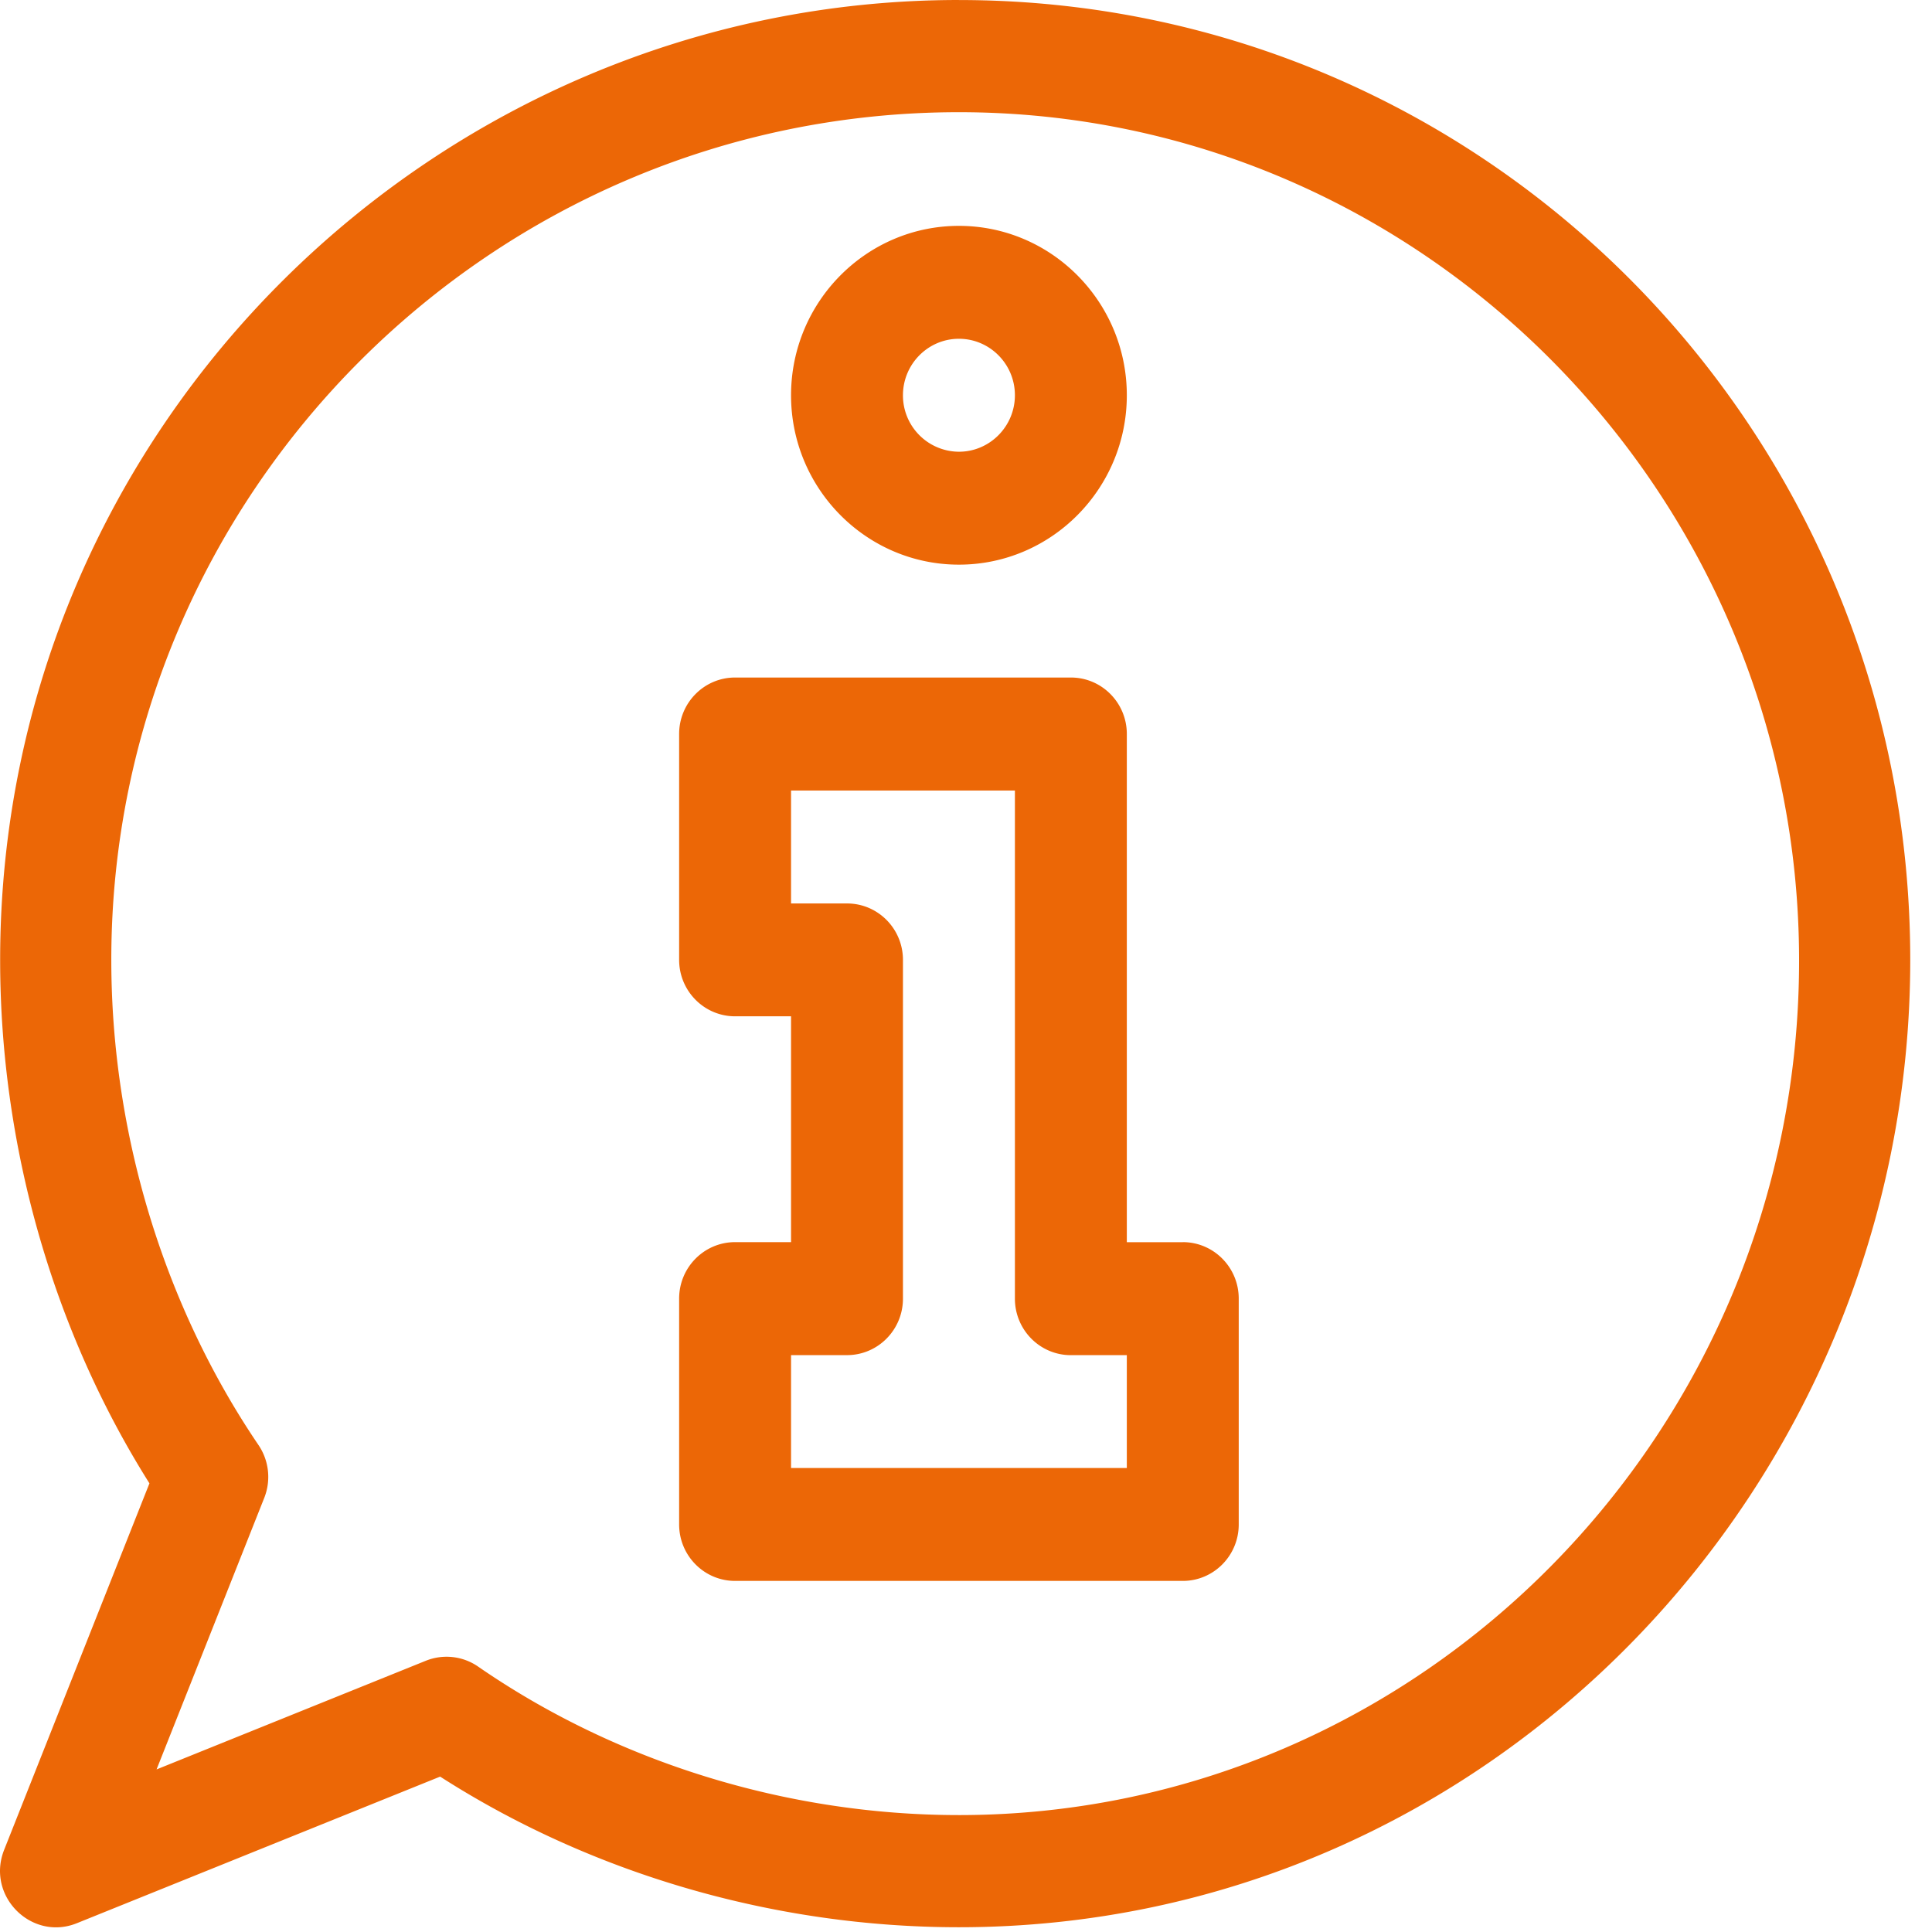
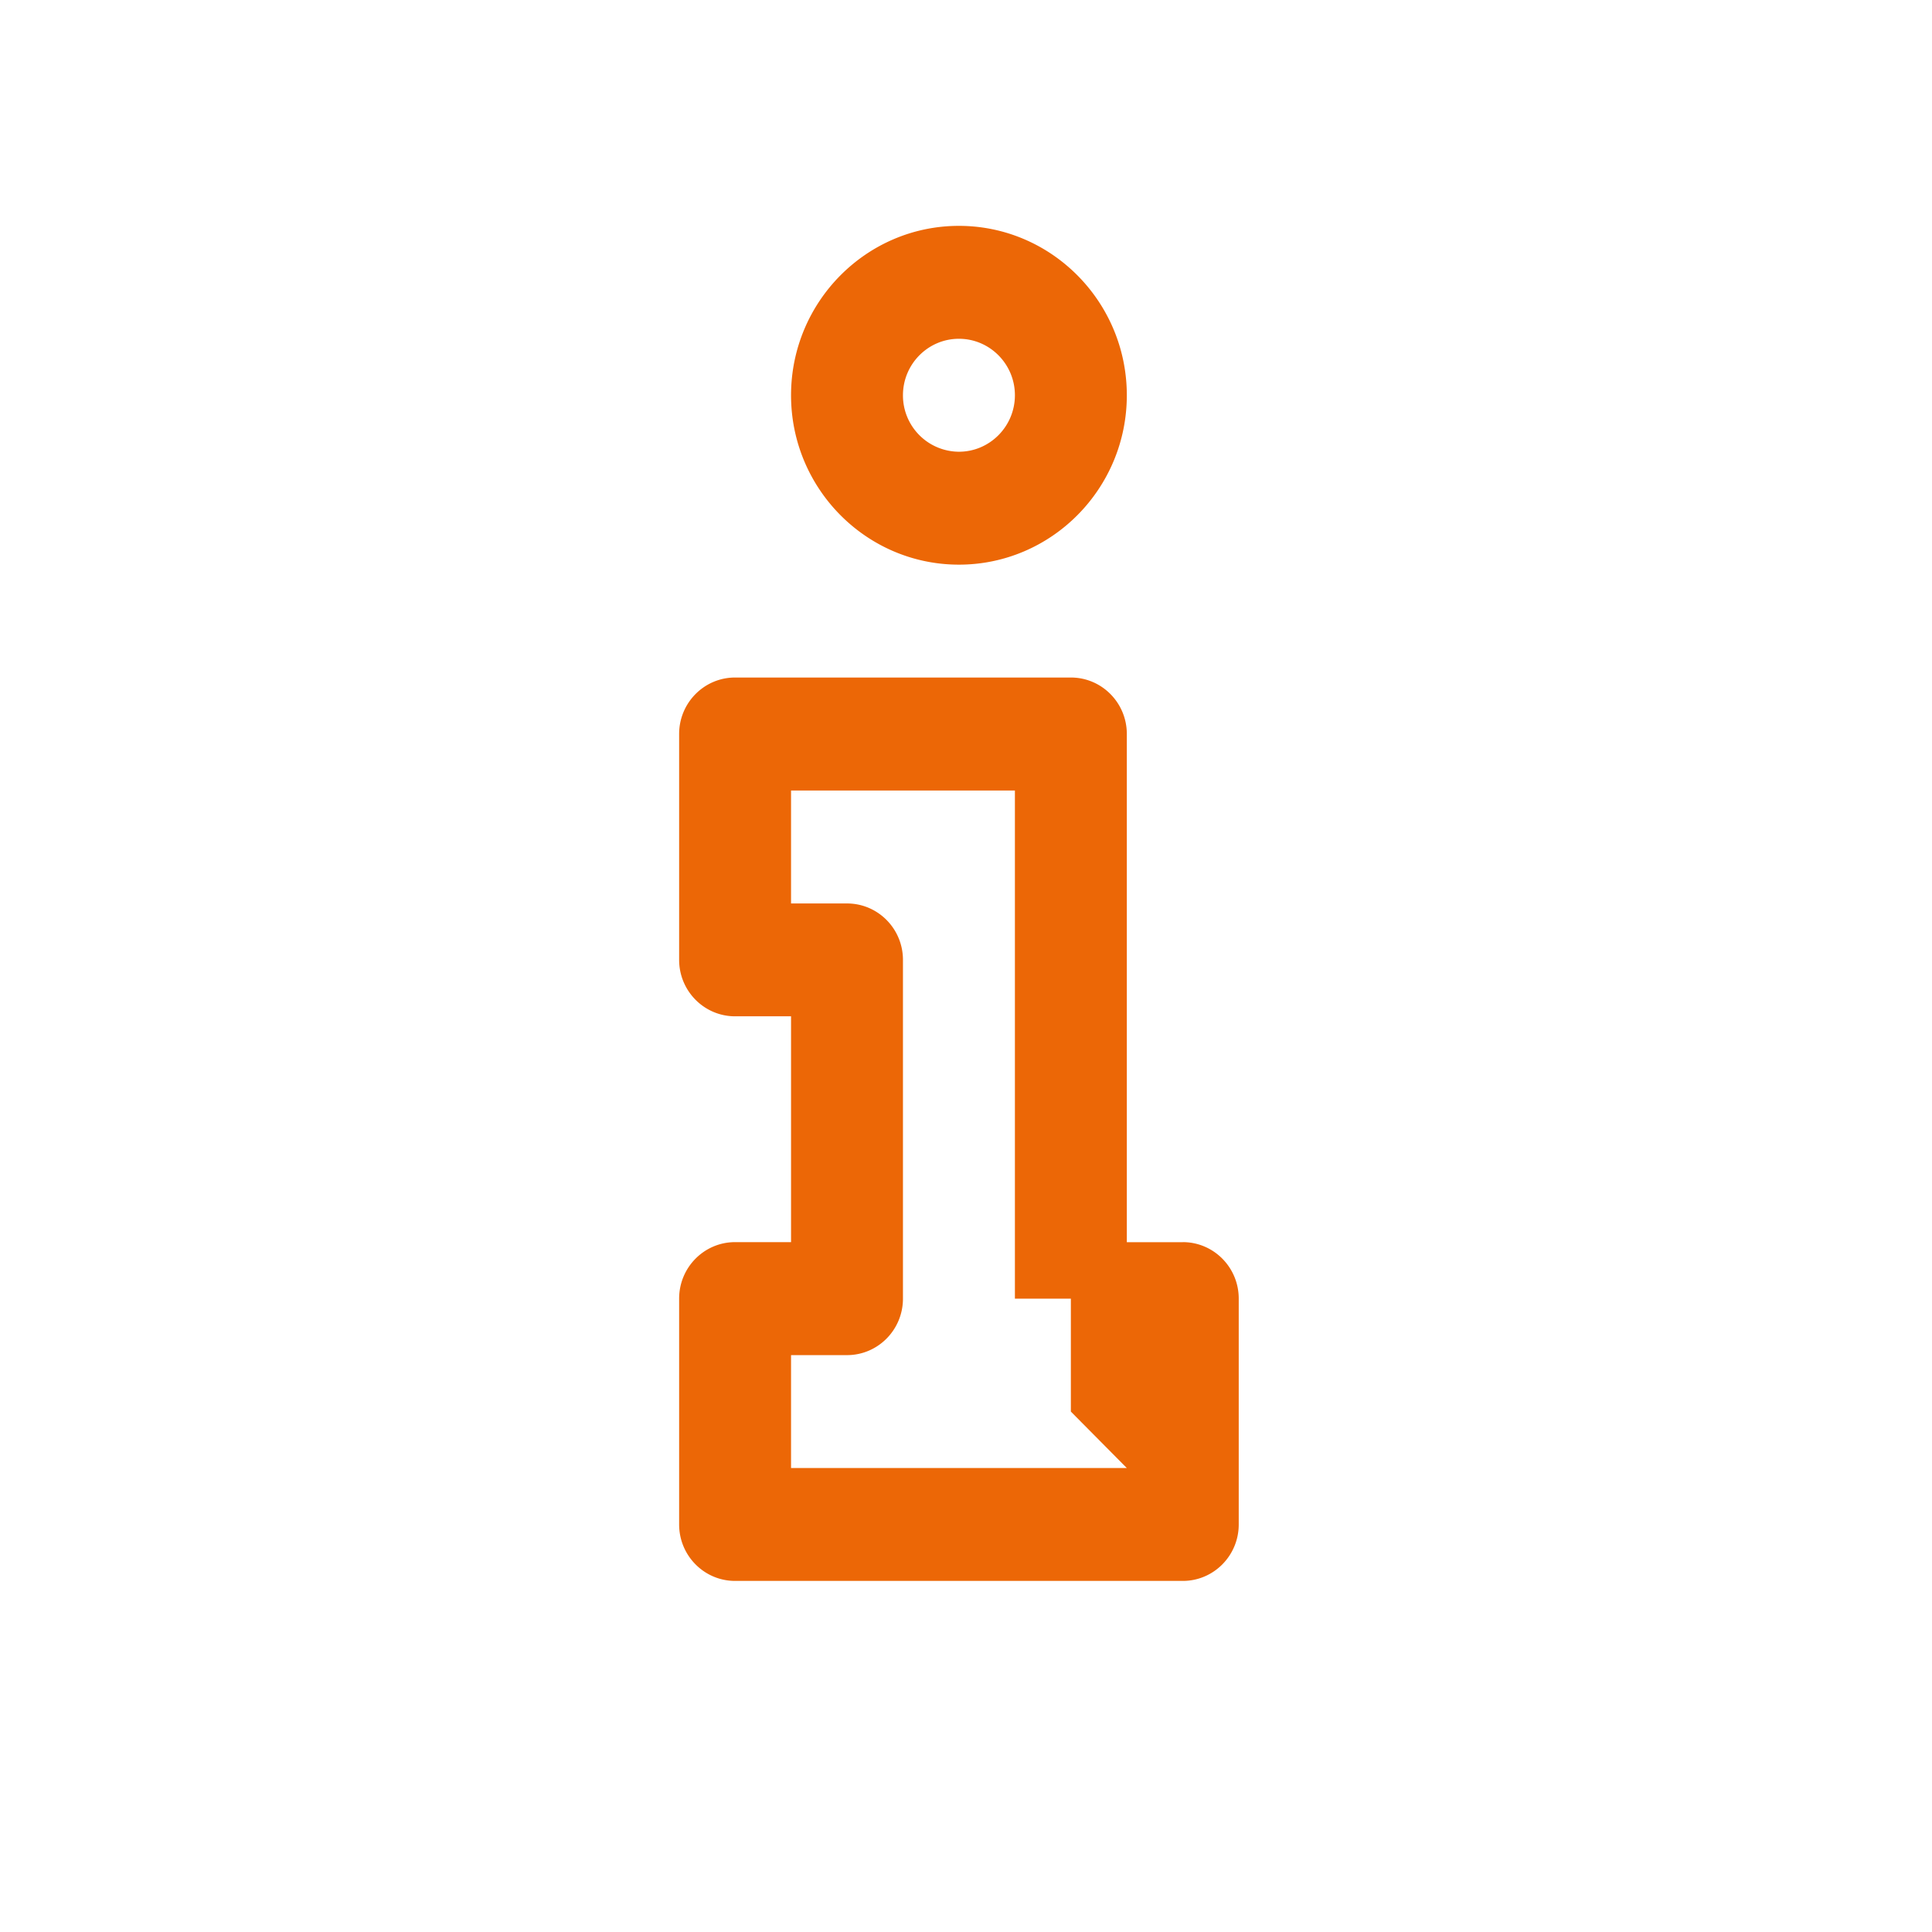
<svg xmlns="http://www.w3.org/2000/svg" width="54" height="54" viewBox="0 0 54 54">
  <g fill="#EC6706">
-     <path d="M33.059 34.72h-1.564V20.515c0-.871-.7-1.578-1.564-1.578h-9.385c-.864 0-1.564.707-1.564 1.578v6.313c0 .871.7 1.578 1.564 1.578h1.564v6.312h-1.564c-.864 0-1.564.707-1.564 1.578v6.313c0 .871.7 1.578 1.564 1.578h12.513c.864 0 1.564-.707 1.564-1.578v-6.313c0-.871-.7-1.578-1.564-1.578zm-1.564 6.312H22.11v-3.156h1.564c.864 0 1.564-.707 1.564-1.579V26.83c0-.872-.7-1.578-1.564-1.578H22.11v-3.157h6.257v14.203c0 .872.7 1.579 1.564 1.579h1.564v3.156zM26.802 6.313c-2.587 0-4.692 2.124-4.692 4.735 0 2.61 2.105 4.734 4.692 4.734 2.588 0 4.693-2.124 4.693-4.734 0-2.611-2.105-4.735-4.693-4.735zm0 6.313a1.573 1.573 0 0 1-1.564-1.579c0-.87.702-1.578 1.564-1.578.863 0 1.565.708 1.565 1.578 0 .87-.702 1.579-1.565 1.579z" />
-     <path d="M26.802 0C12.215 0 .004 11.893.004 26.83c0 5.193 1.477 10.353 4.173 14.63L.116 51.703c-.513 1.294.77 2.562 2.033 2.051l10.153-4.097c4.239 2.72 9.354 4.21 14.5 4.21 14.82 0 26.59-12.336 26.59-27.038C53.392 12.001 41.5.001 26.802.001zm0 50.732c-4.81 0-9.583-1.487-13.438-4.15a1.552 1.552 0 0 0-1.465-.162l-7.523 3.036 3.01-7.59a1.59 1.59 0 0 0-.162-1.478c-2.639-3.89-4.113-8.705-4.113-13.56 0-13.052 10.64-23.692 23.691-23.692 12.937 0 23.483 10.661 23.483 23.714 0 13.169-10.546 23.882-23.483 23.882z" />
+     <path d="M33.059 34.72h-1.564V20.515c0-.871-.7-1.578-1.564-1.578h-9.385c-.864 0-1.564.707-1.564 1.578v6.313c0 .871.7 1.578 1.564 1.578h1.564v6.312h-1.564c-.864 0-1.564.707-1.564 1.578v6.313c0 .871.7 1.578 1.564 1.578h12.513c.864 0 1.564-.707 1.564-1.578v-6.313c0-.871-.7-1.578-1.564-1.578zm-1.564 6.312H22.11v-3.156h1.564c.864 0 1.564-.707 1.564-1.579V26.83c0-.872-.7-1.578-1.564-1.578H22.11v-3.157h6.257v14.203h1.564v3.156zM26.802 6.313c-2.587 0-4.692 2.124-4.692 4.735 0 2.61 2.105 4.734 4.692 4.734 2.588 0 4.693-2.124 4.693-4.734 0-2.611-2.105-4.735-4.693-4.735zm0 6.313a1.573 1.573 0 0 1-1.564-1.579c0-.87.702-1.578 1.564-1.578.863 0 1.565.708 1.565 1.578 0 .87-.702 1.579-1.565 1.579z" />
  </g>
</svg>